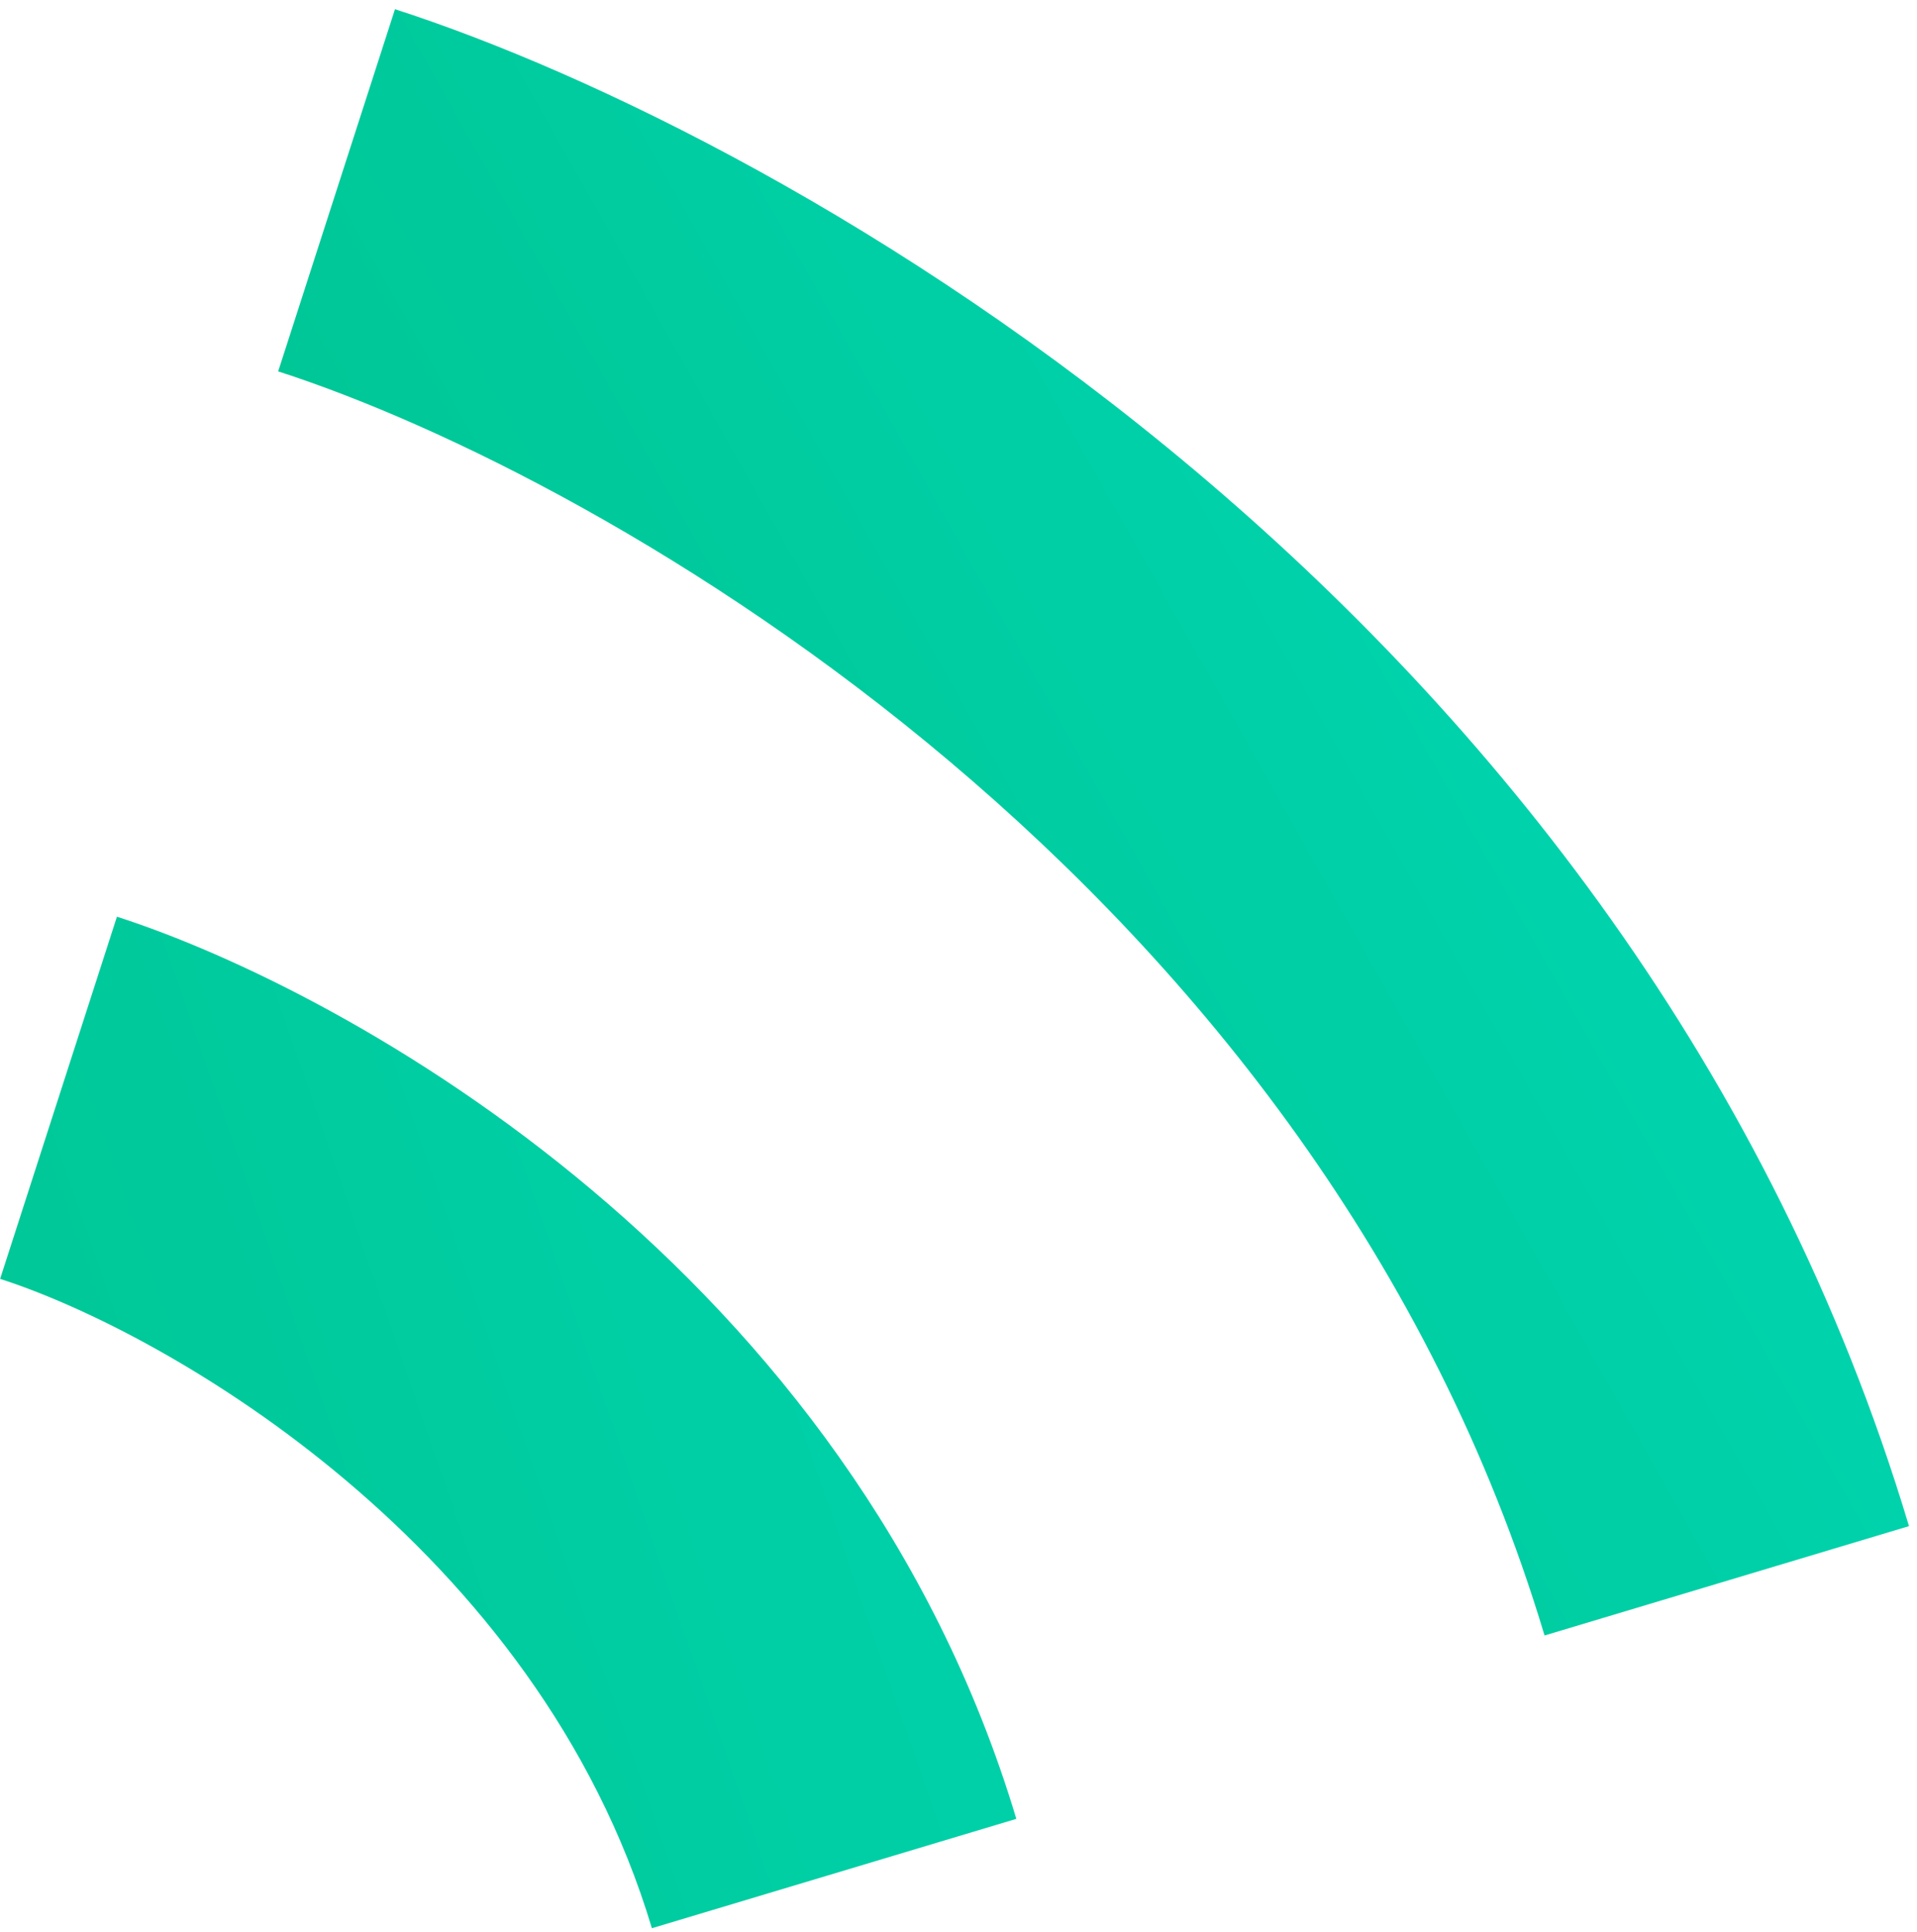
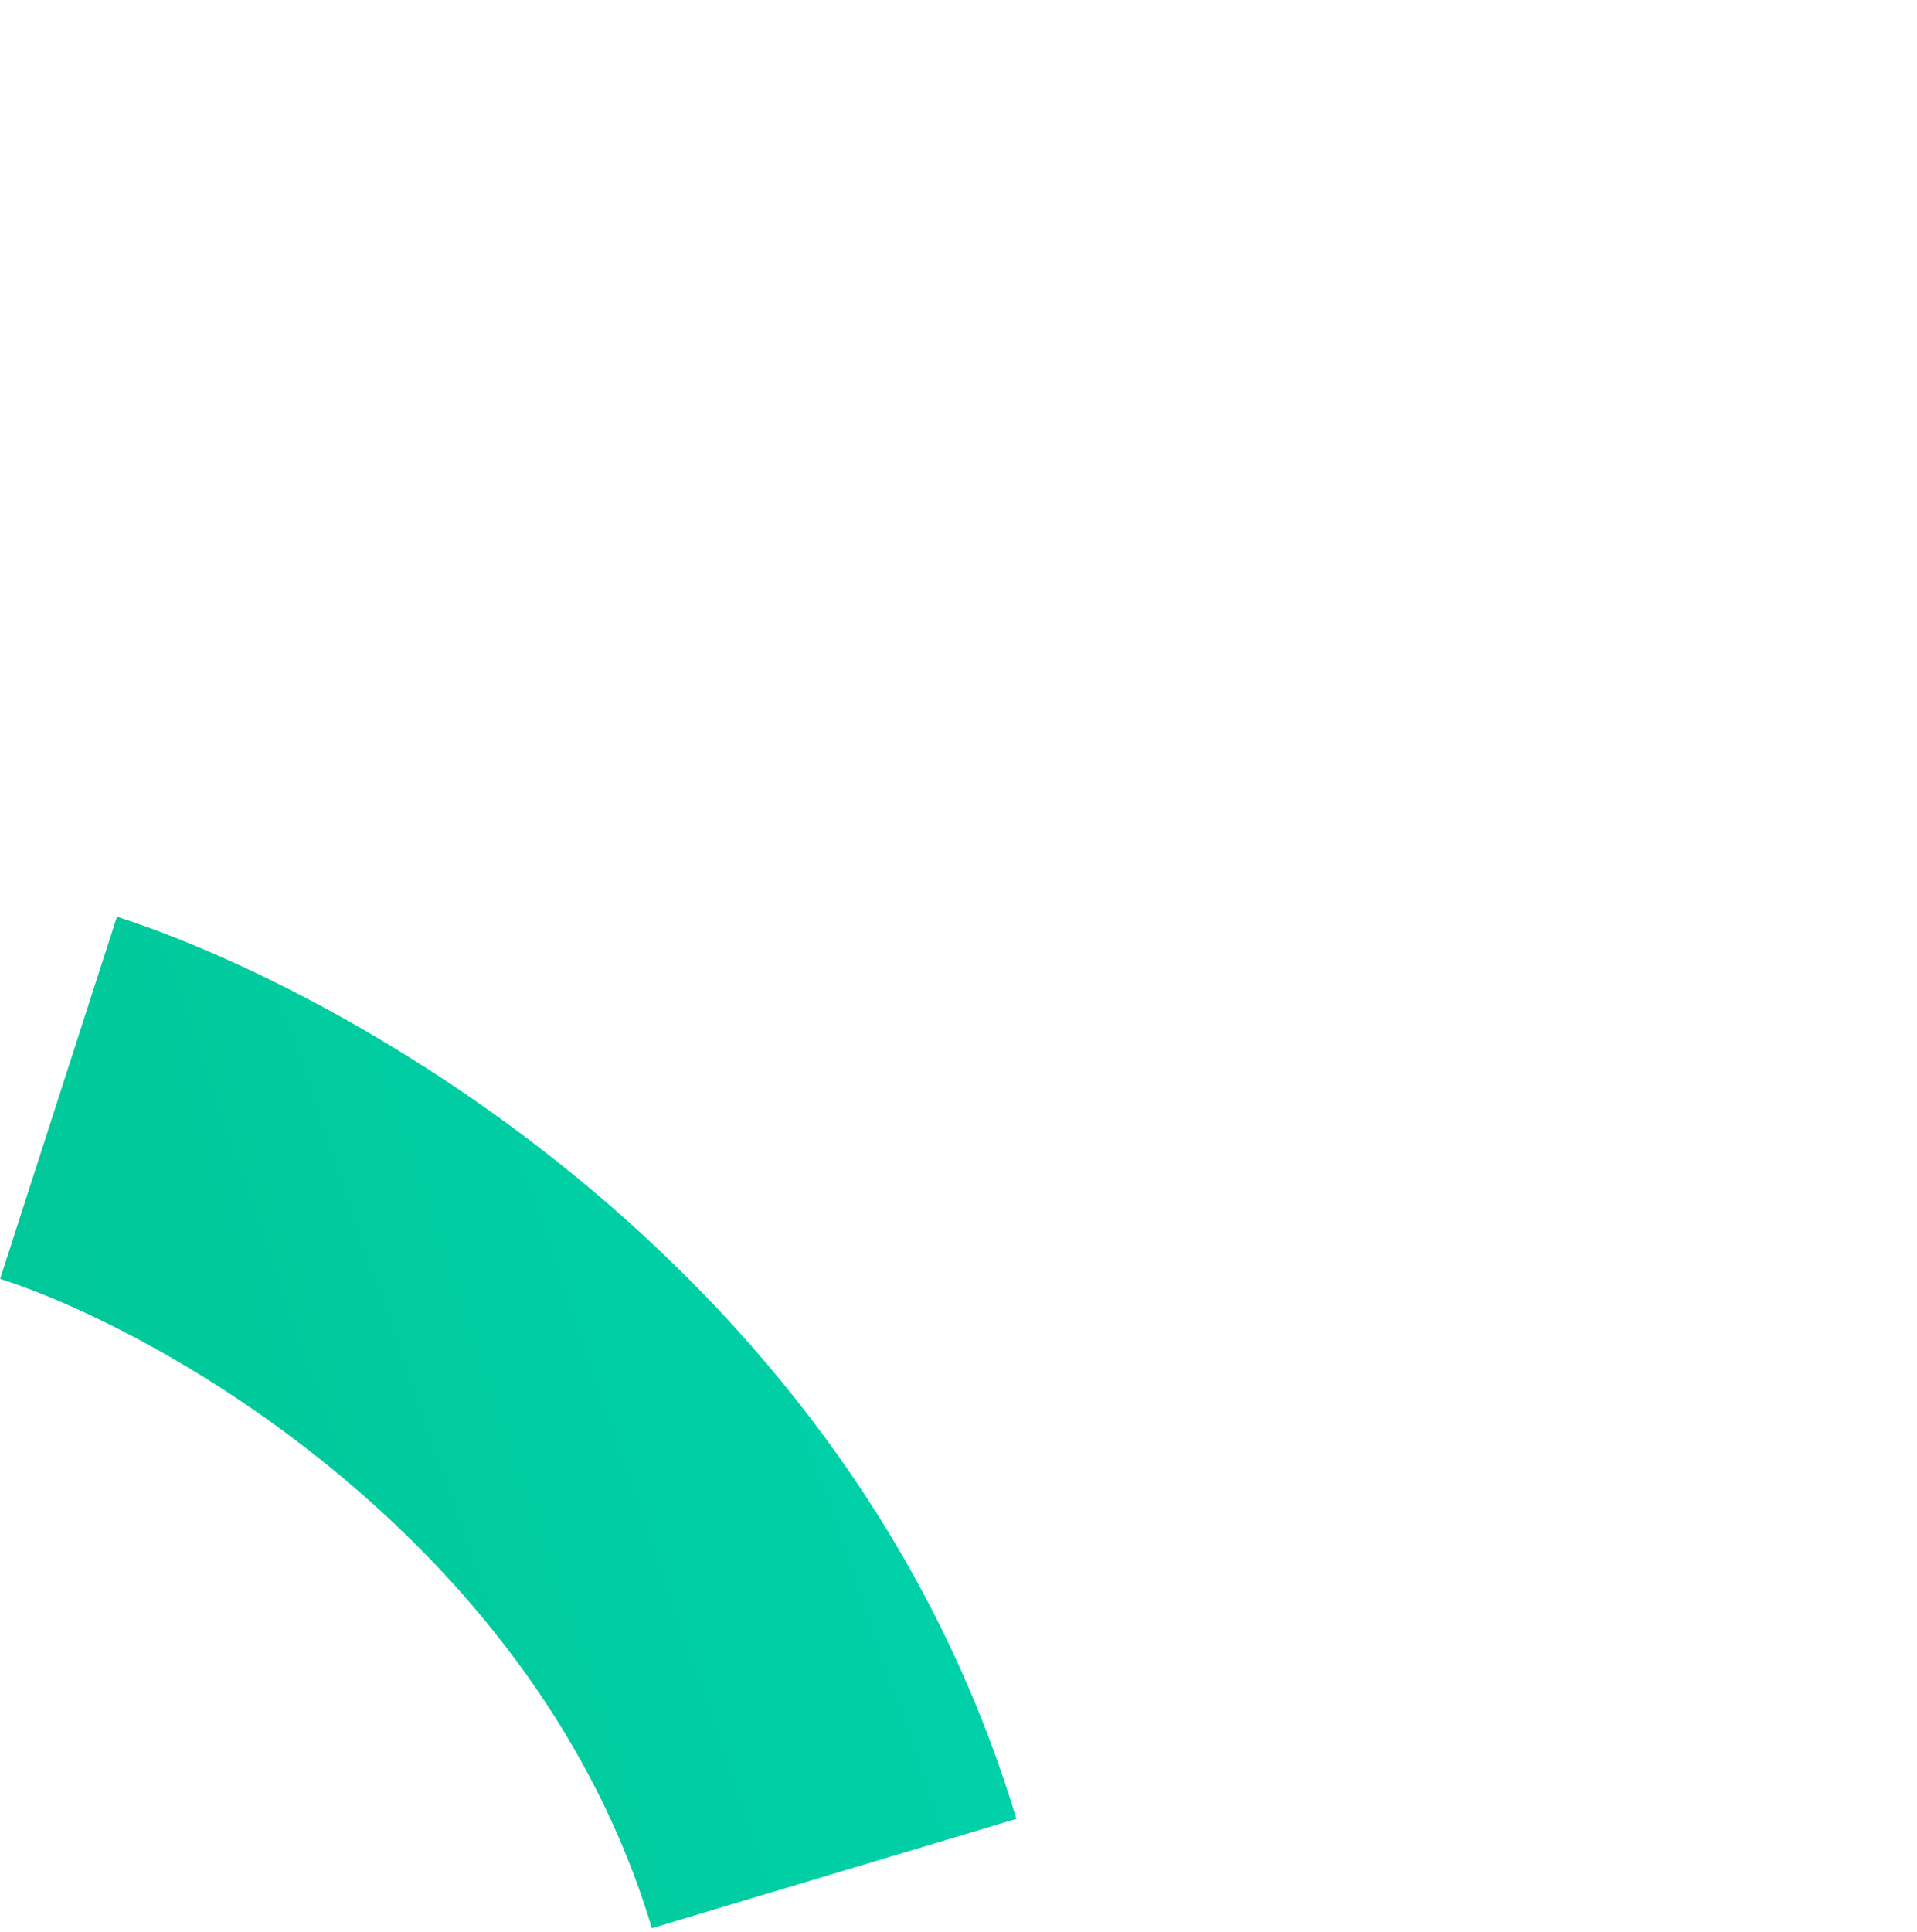
<svg xmlns="http://www.w3.org/2000/svg" width="131" height="132" viewBox="0 0 131 132" fill="none">
  <path fill-rule="evenodd" clip-rule="evenodd" d="M44.548 131.737C36.723 105.653 11.564 91.101 0.009 87.373L7.991 62.629C23.82 67.735 58.197 86.75 69.452 124.266L44.548 131.737Z" fill="url(#paint0_linear_1216_81)" />
-   <path fill-rule="evenodd" clip-rule="evenodd" d="M105.548 111.737C90.163 60.453 41.414 32.601 19.009 25.373L26.991 0.629C53.67 9.235 111.637 41.55 130.452 104.266L105.548 111.737Z" fill="url(#paint1_linear_1216_81)" />
  <defs>
    <linearGradient id="paint0_linear_1216_81" x1="-18.5" y1="136.501" x2="136.5" y2="83.001" gradientUnits="userSpaceOnUse">
      <stop stop-color="#00C28D" />
      <stop offset="1" stop-color="#00DDC0" />
    </linearGradient>
    <linearGradient id="paint1_linear_1216_81" x1="27.5" y1="91.501" x2="150" y2="22.501" gradientUnits="userSpaceOnUse">
      <stop stop-color="#00C28D" />
      <stop offset="1" stop-color="#00DDC0" />
    </linearGradient>
  </defs>
</svg>